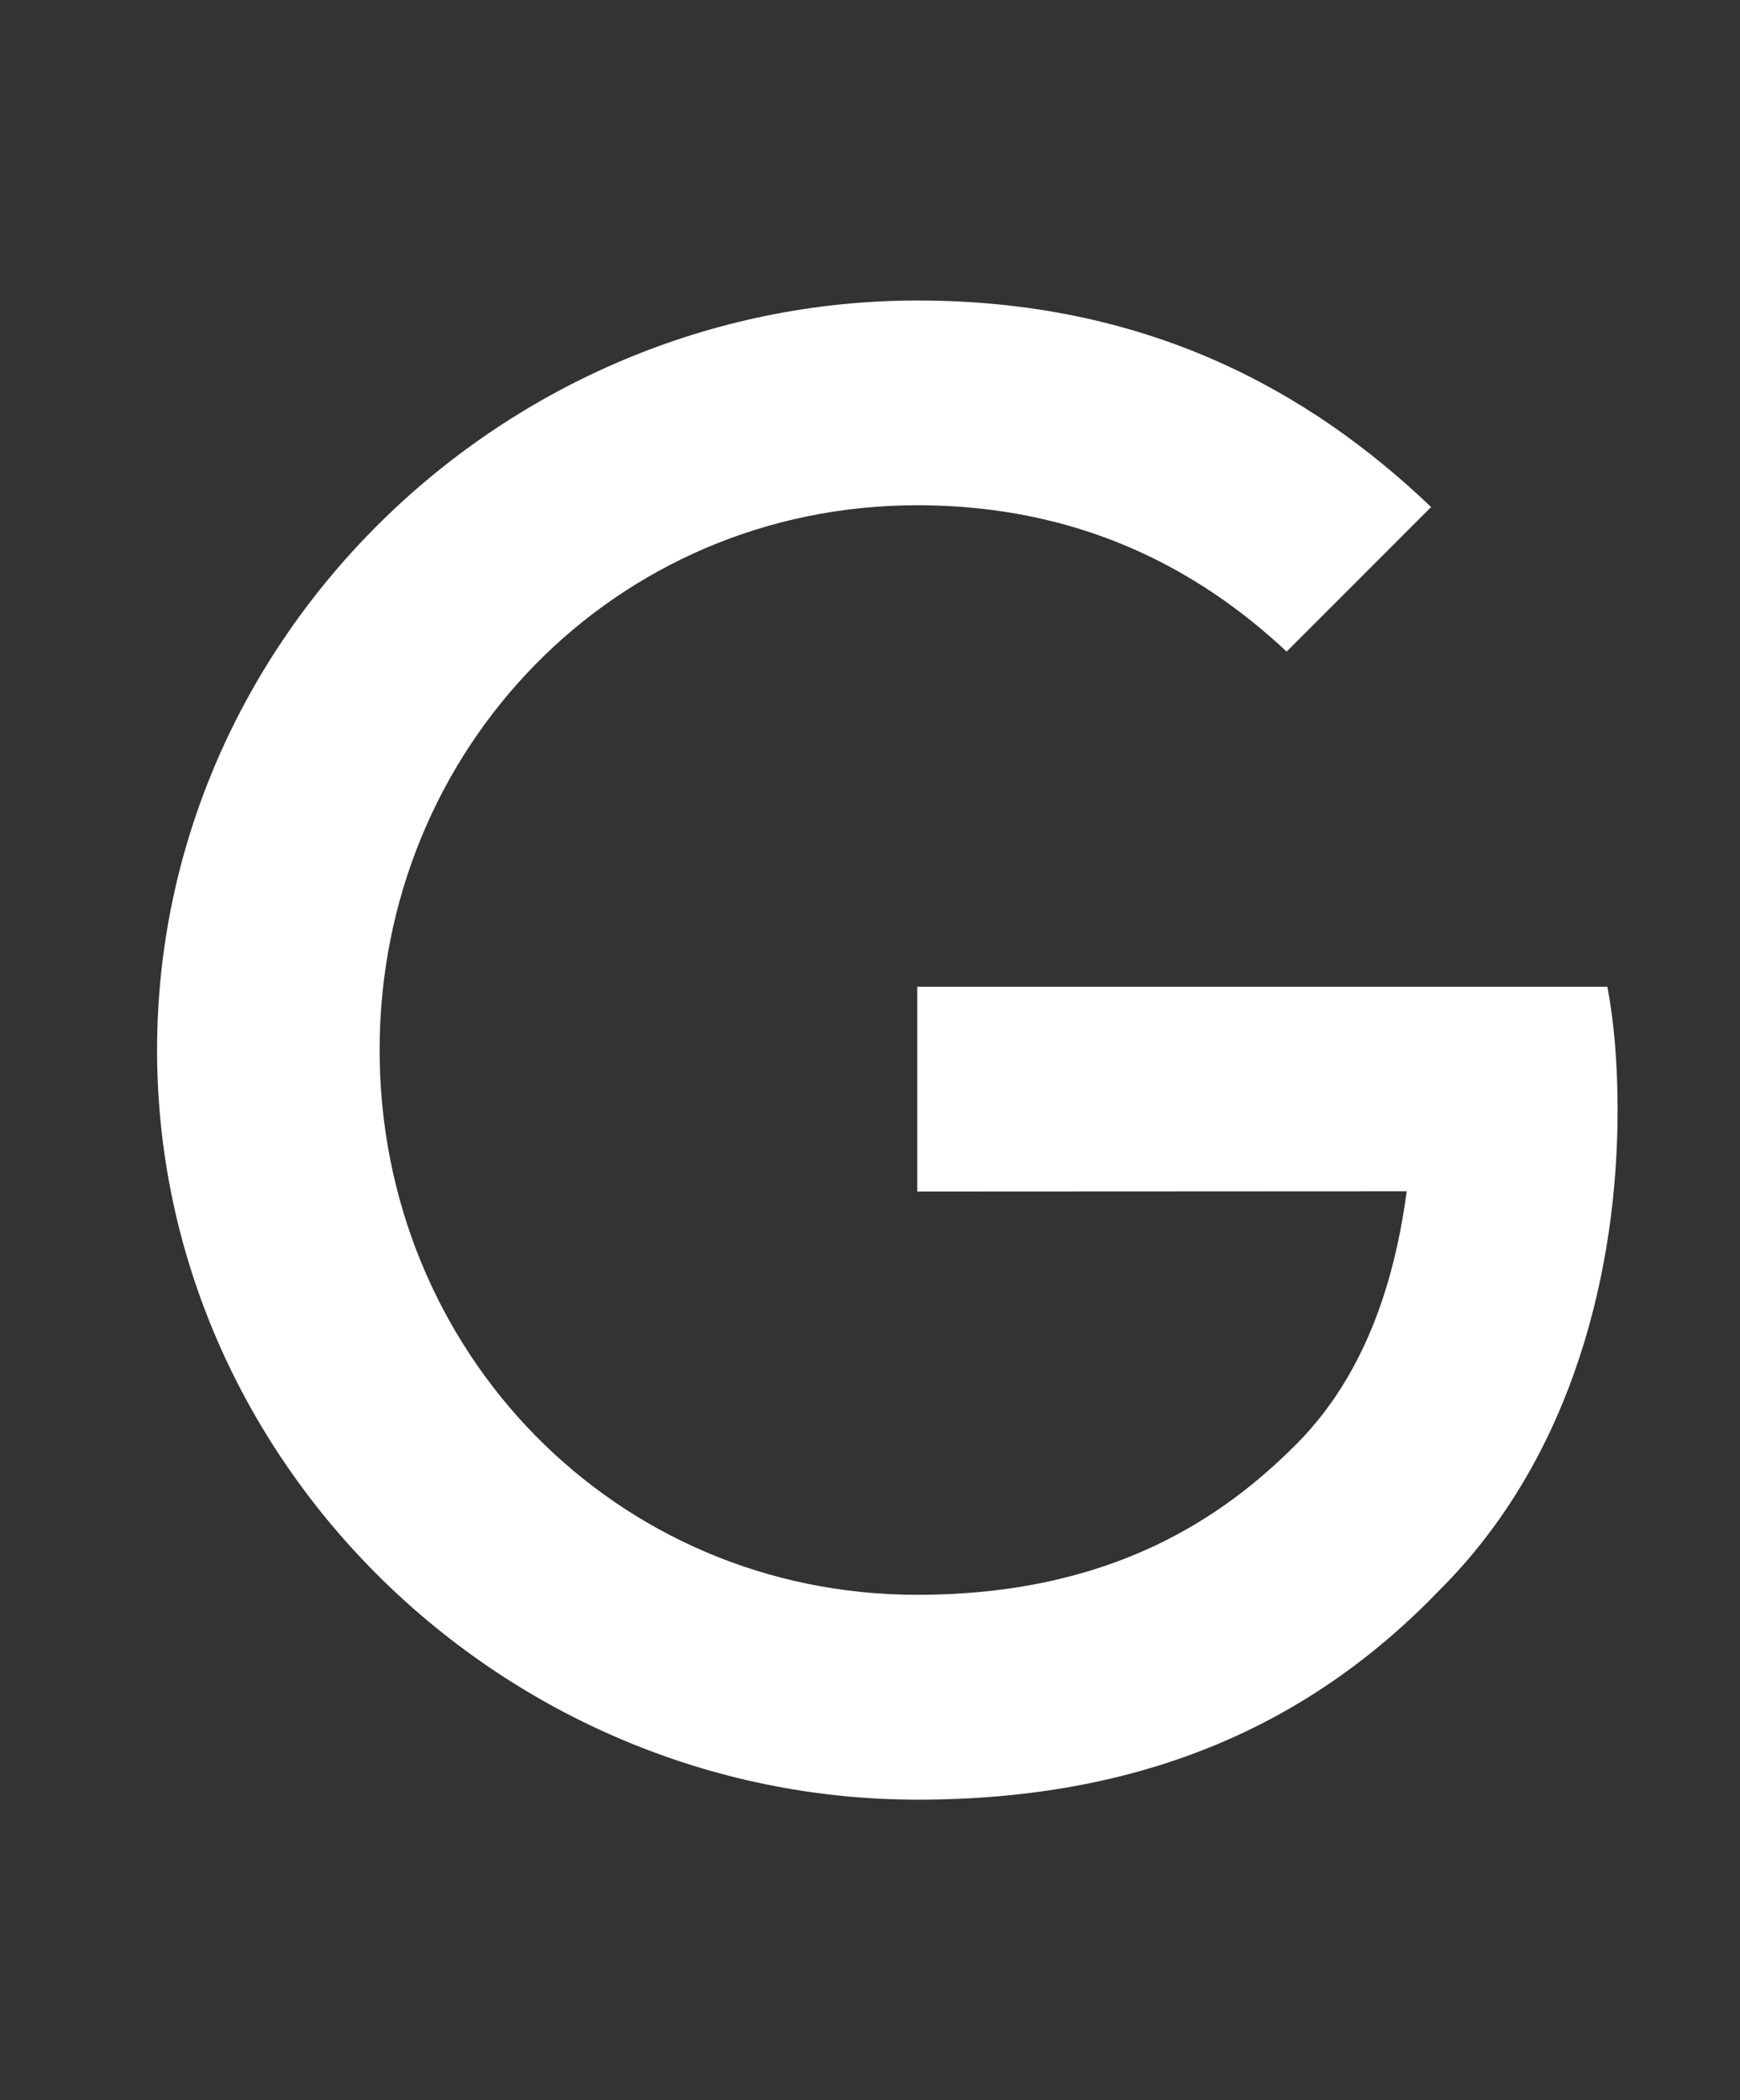
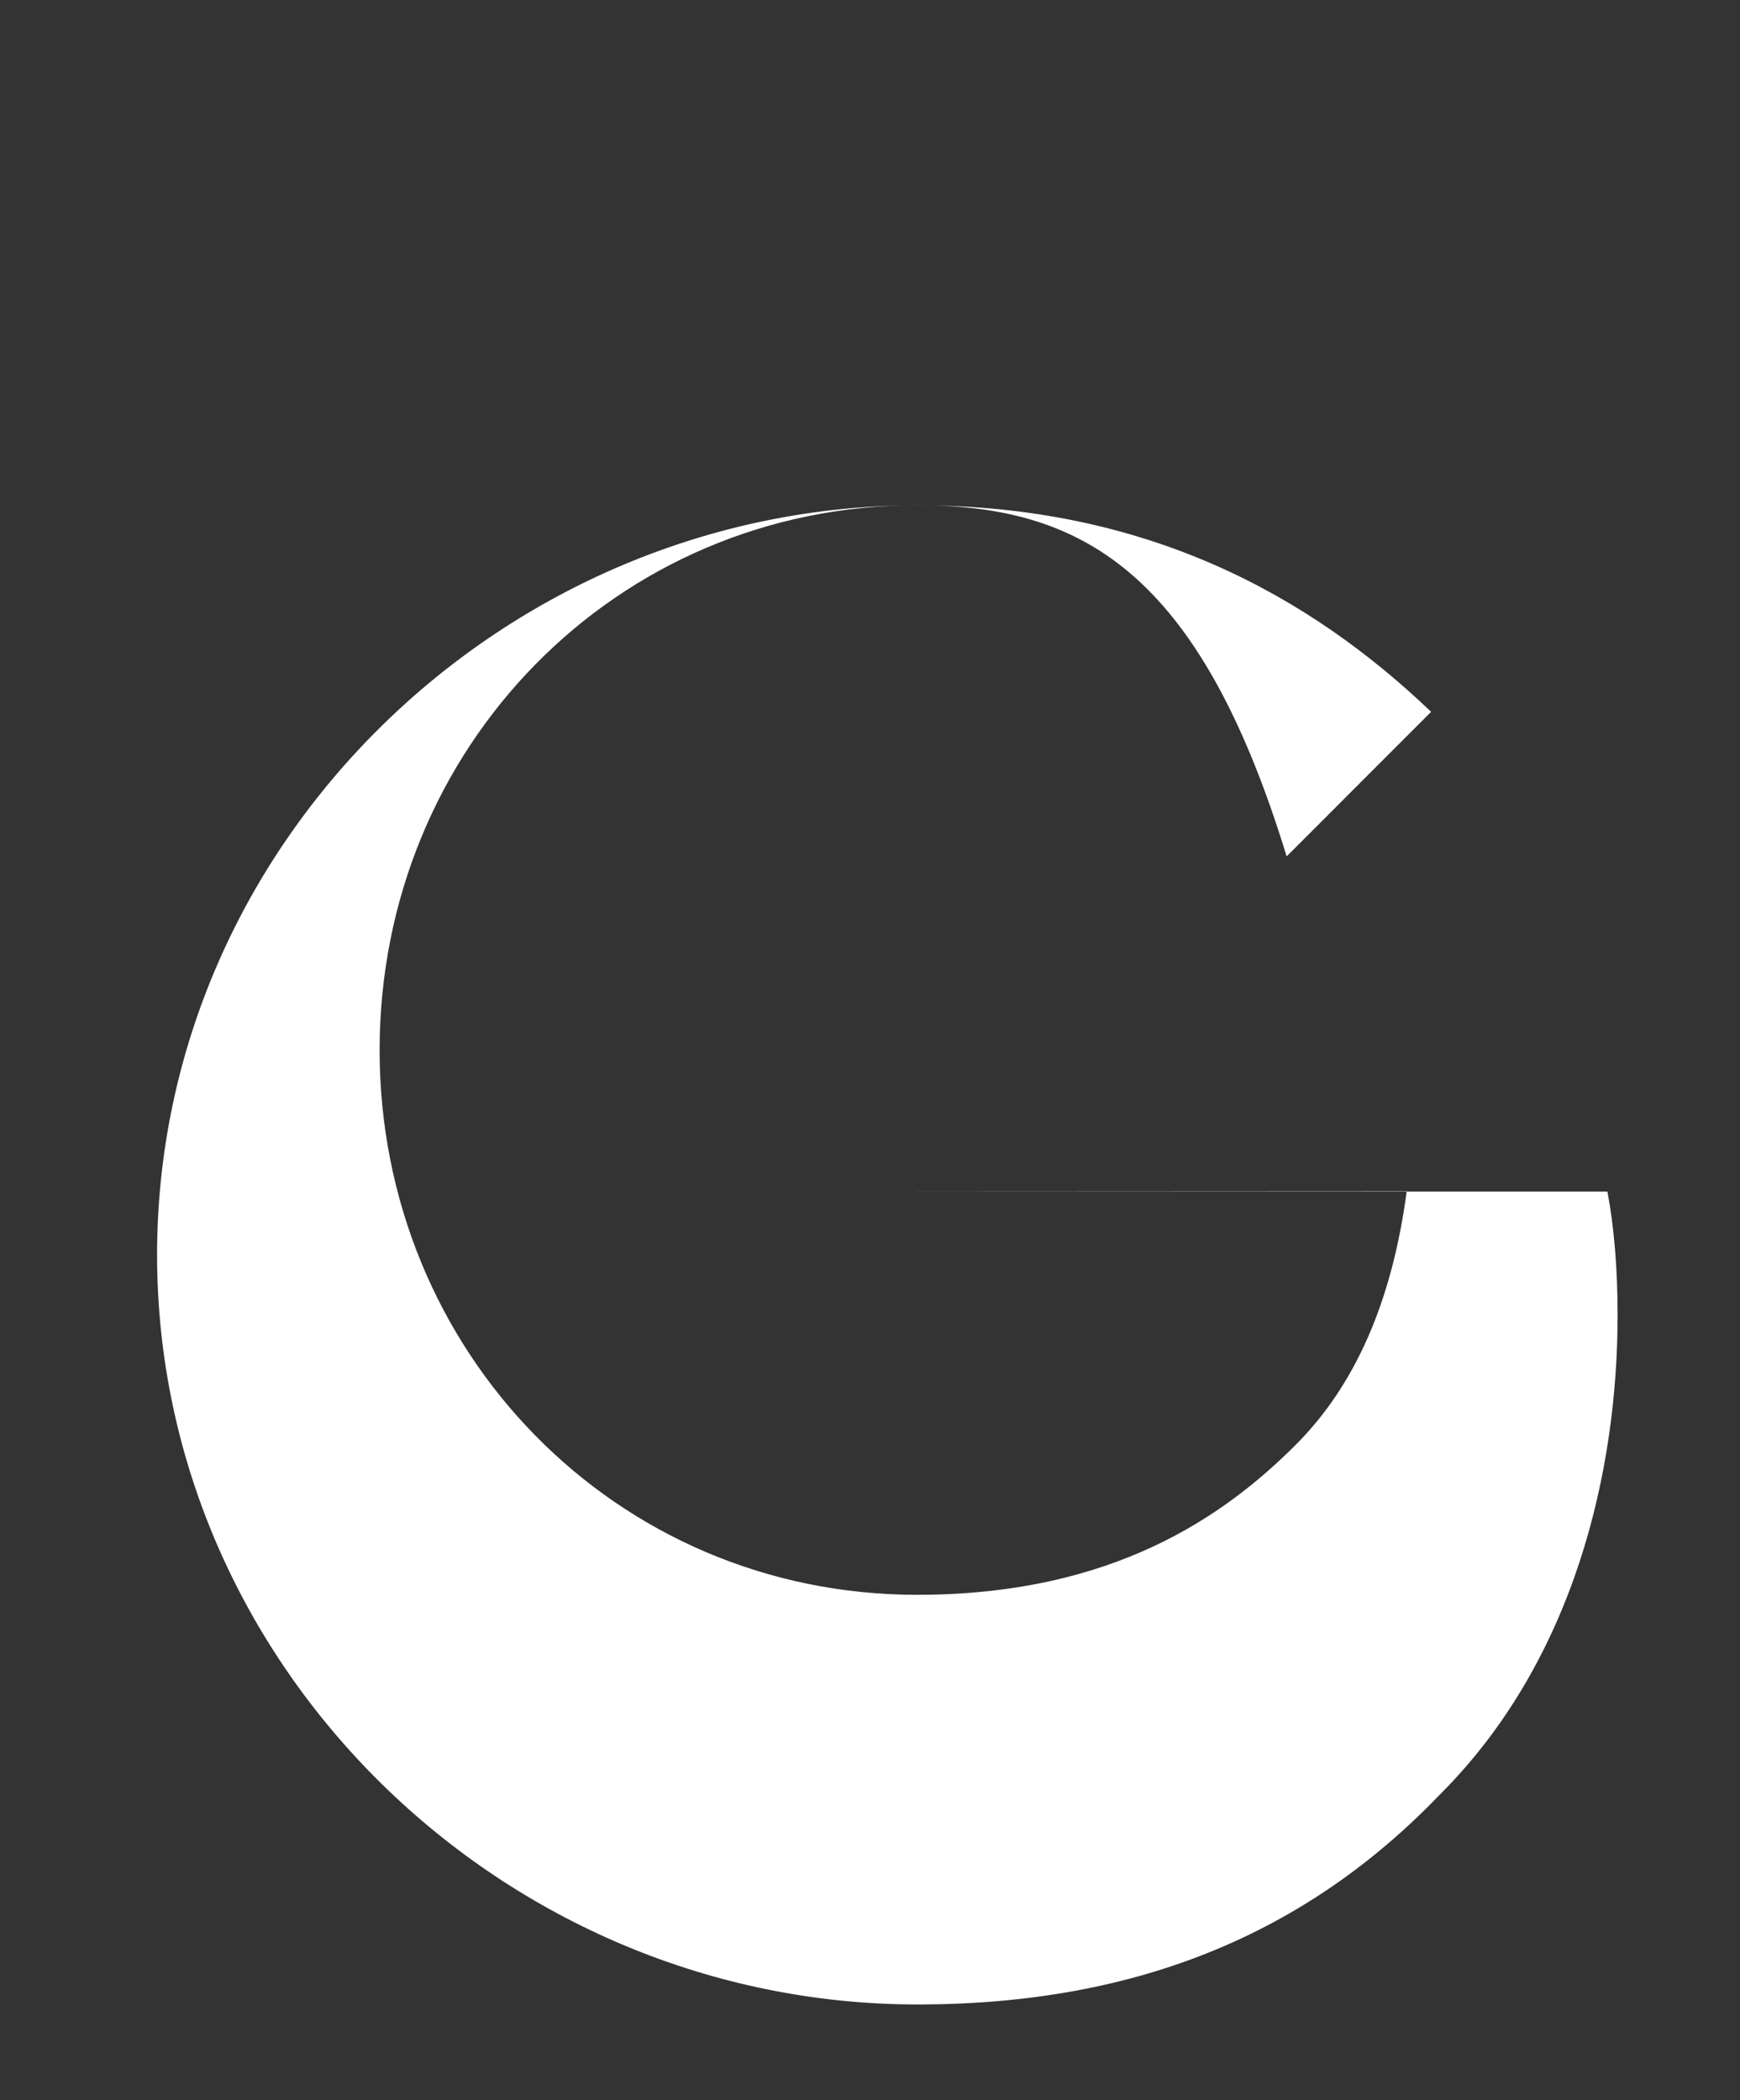
<svg xmlns="http://www.w3.org/2000/svg" width="29" height="35" fill="none" viewBox="0 0 29 35">
  <rect x="0" y="0" width="29" height="35" fill="#333333" stroke="none" />
-   <path fill="#fff" d="M15.287 19.858v-3.413H26.79c.113.594.17 1.298.17 2.06 0 2.56-.7 5.727-2.956 7.983-2.194 2.286-4.998 3.504-8.712 3.504-6.885 0-12.674-5.607-12.674-12.492 0-6.884 5.79-12.492 12.674-12.492 3.808 0 6.522 1.494 8.56 3.442l-2.408 2.409C19.98 9.487 18 8.42 15.287 8.42c-5.027 0-8.96 4.052-8.96 9.08 0 5.026 3.933 9.078 8.96 9.078 3.261 0 5.118-1.31 6.308-2.499.965-.965 1.6-2.343 1.85-4.226l-8.158.004Z" />
+   <path fill="#fff" d="M15.287 19.858H26.79c.113.594.17 1.298.17 2.06 0 2.56-.7 5.727-2.956 7.983-2.194 2.286-4.998 3.504-8.712 3.504-6.885 0-12.674-5.607-12.674-12.492 0-6.884 5.79-12.492 12.674-12.492 3.808 0 6.522 1.494 8.56 3.442l-2.408 2.409C19.98 9.487 18 8.42 15.287 8.42c-5.027 0-8.96 4.052-8.96 9.08 0 5.026 3.933 9.078 8.96 9.078 3.261 0 5.118-1.31 6.308-2.499.965-.965 1.6-2.343 1.85-4.226l-8.158.004Z" />
</svg>